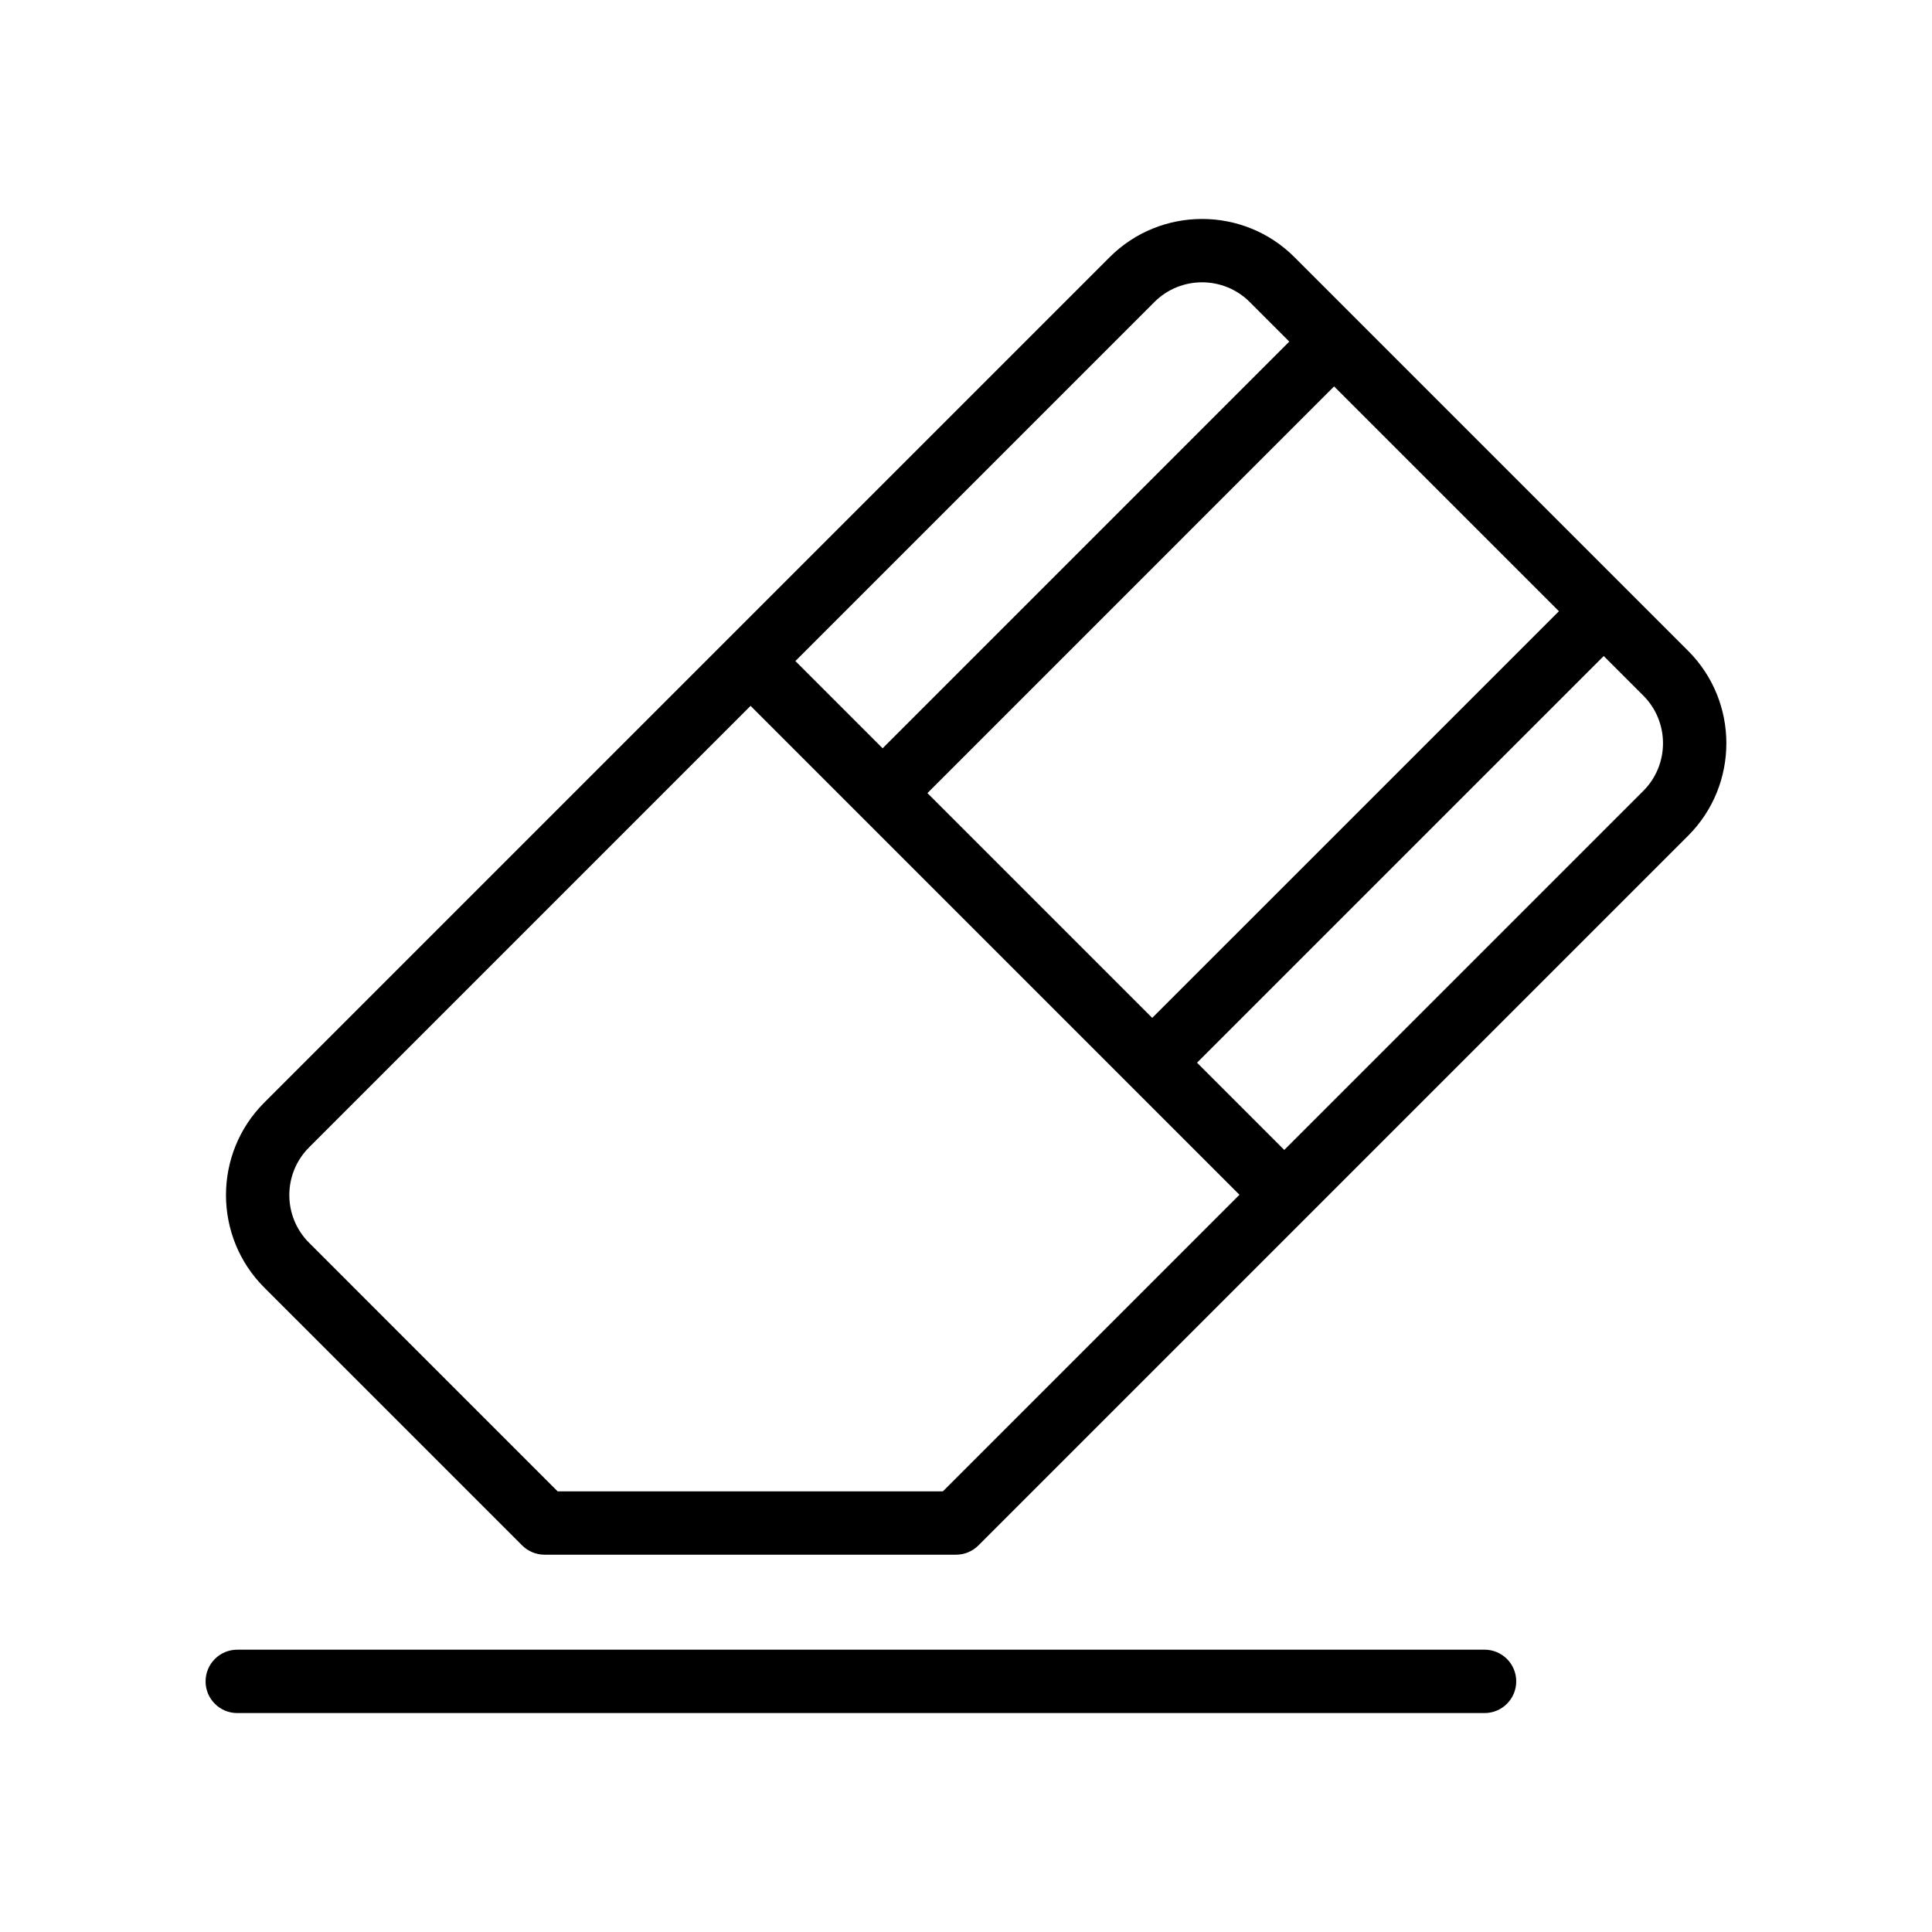
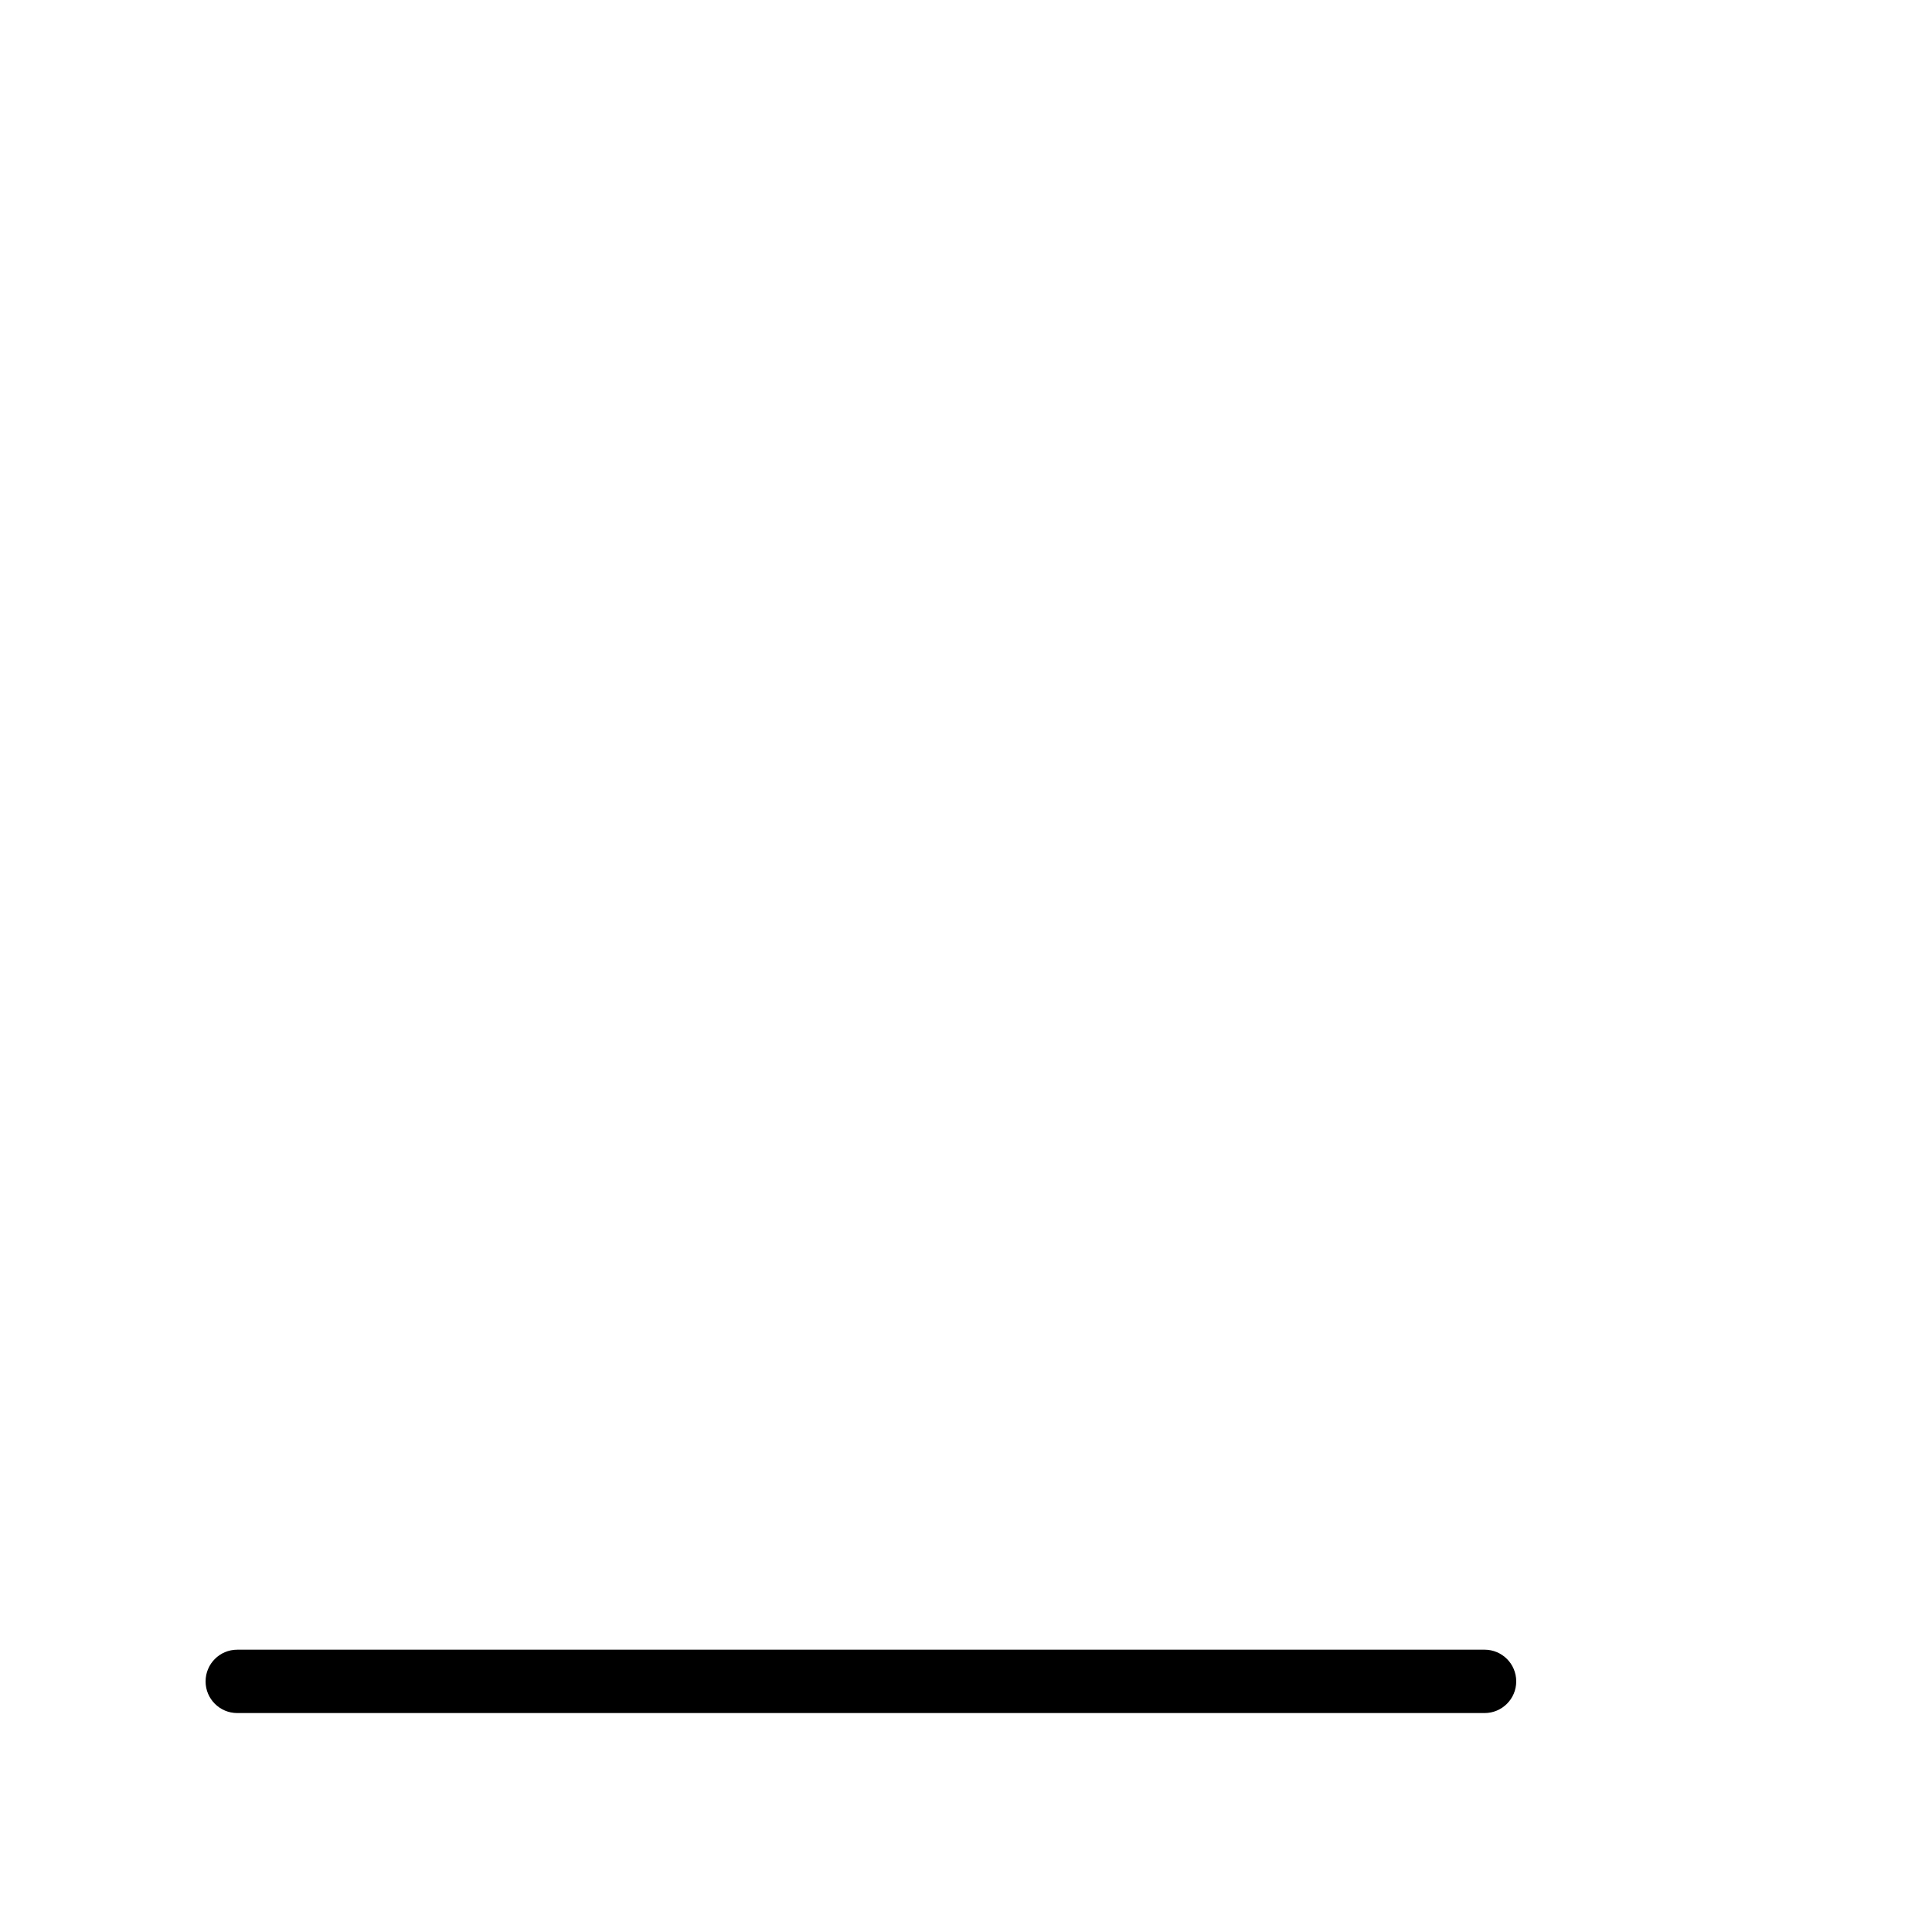
<svg xmlns="http://www.w3.org/2000/svg" fill="#000000" width="800px" height="800px" version="1.1" viewBox="144 144 512 512">
  <g>
    <path d="m198.48 589.58c0 4.641 3.754 8.398 8.398 8.398h330.54c4.641 0 8.398-3.754 8.398-8.398 0-4.641-3.754-8.398-8.398-8.398l-330.54 0.004c-4.641 0-8.395 3.754-8.395 8.395z" />
-     <path d="m282.37 553.55c1.574 1.574 3.707 2.461 5.938 2.461h109.05c2.231 0 4.363-0.887 5.938-2.461l188.08-188.08c13.504-13.504 13.504-35.48 0-48.988l-104.32-104.32c-13.496-13.512-35.488-13.512-48.988 0l-224.05 224.05c-13.504 13.504-13.504 35.48 0 48.988zm297.13-199.96-95.156 95.156-23.117-23.121 107.78-107.77 10.496 10.496c6.949 6.965 6.949 18.281-0.004 25.242zm-189.72 0.59 107.77-107.78 59.582 59.582-107.78 107.77zm60.16-130.15c6.953-6.953 18.285-6.953 25.238 0l10.496 10.496-107.77 107.78-23.117-23.121zm-224.05 224.05 117.02-117.02 29.039 29.043c0.004 0.004 0.008 0.012 0.012 0.02 0.004 0.004 0.012 0.008 0.02 0.012l71.426 71.43s0.004 0.004 0.004 0.008c0 0 0.004 0.004 0.008 0.004l29.051 29.051-78.594 78.594h-102.1l-65.887-65.895c-6.953-6.965-6.953-18.277 0-25.242z" />
  </g>
</svg>